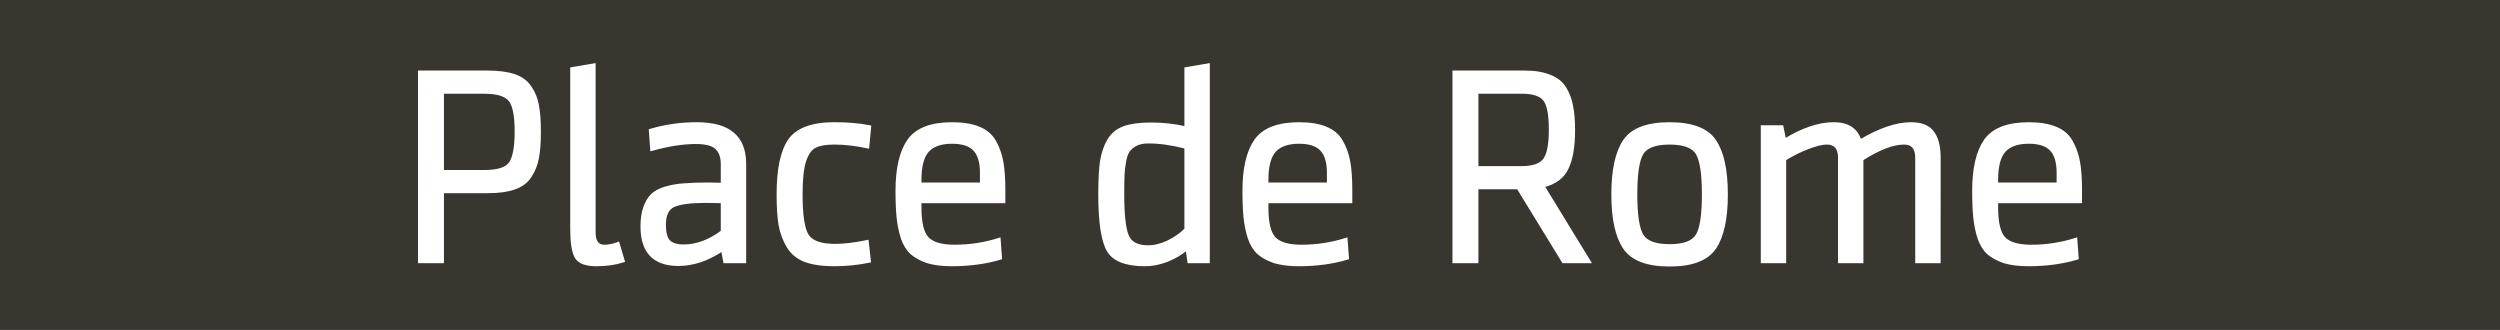
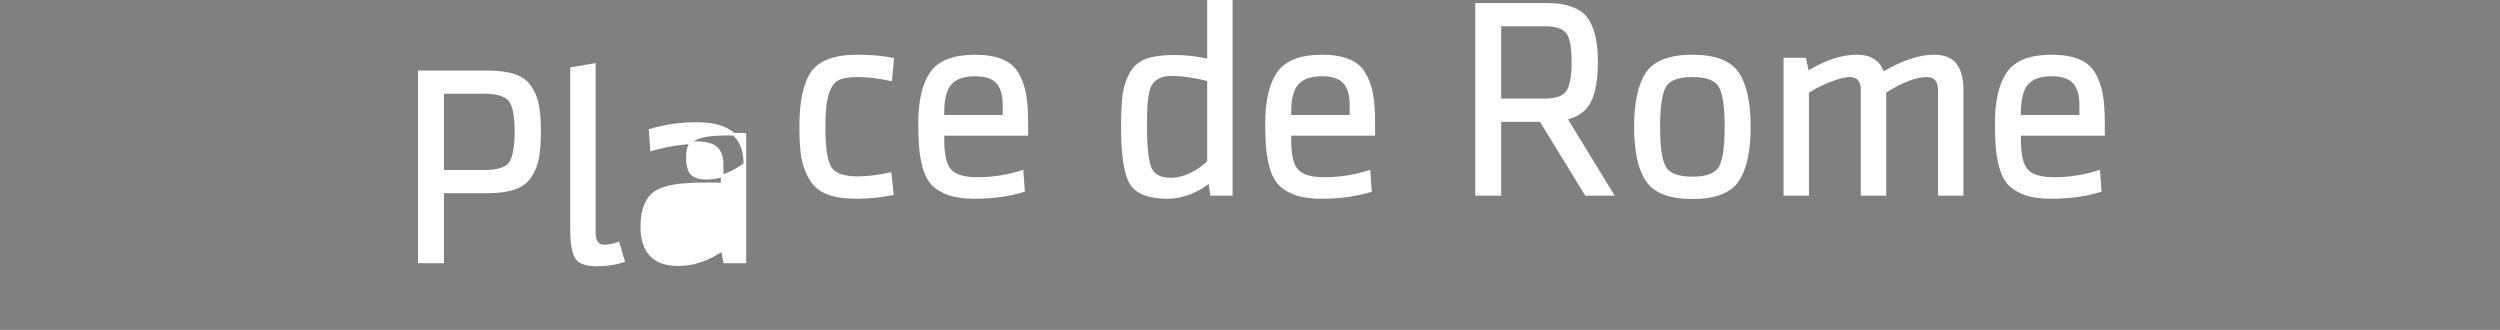
<svg xmlns="http://www.w3.org/2000/svg" xmlns:ns1="http://www.inkscape.org/namespaces/inkscape" xmlns:ns2="http://sodipodi.sourceforge.net/DTD/sodipodi-0.dtd" width="190.5mm" height="25.135mm" id="svg8631" version="1.1" ns1:version="1.3.2 (091e20e, 2023-11-25, custom)" ns2:docname="g58.svg" ns1:export-filename="..\..\Users\nicol\Desktop\noa.svg" ns1:export-xdpi="90" ns1:export-ydpi="90" xml:space="preserve">
  <rect width="100%" height="100%" fill="#808080" stroke="none" />
  <defs id="defs3" />
  <ns2:namedview ns1:document-units="mm" id="base" pagecolor="#ffffff" bordercolor="#666666" borderopacity="1.0" ns1:pageopacity="0.0" ns1:pageshadow="2" ns1:zoom="0.44444444" ns1:cx="208.125" ns1:cy="257.625" ns1:current-layer="g58" showgrid="false" ns1:window-width="1920" ns1:window-height="1009" ns1:window-x="-8" ns1:window-y="-8" ns1:window-maximized="1" showguides="true" ns1:pagecheckerboard="0" ns1:showpageshadow="2" ns1:deskcolor="#d1d1d1">
    <ns1:grid type="xygrid" id="grid3625" originx="7281.197" originy="601.138" spacingx="1" spacingy="1" units="mm" visible="false" />
  </ns2:namedview>
  <g ns1:label="Layer 1" ns1:groupmode="layer" id="layer1" transform="translate(7281.197,601.138)">
    <g id="g58" transform="translate(-1422,-478.75)">
      <g id="g1">
-         <path ns2:nodetypes="ccccc" ns1:export-ydpi="90" ns1:export-xdpi="90" ns1:export-filename="F:\Marseille-transports\1-serveur\metro\image\cag.png" ns1:connector-curvature="0" id="path46" d="m -5859.197,-122.389 h 720 v 95 h -720 z" style="fill:#39362f;fill-opacity:1;stroke:none;stroke-width:0.354;stroke-linecap:butt;stroke-linejoin:miter;stroke-miterlimit:4;stroke-dasharray:none;stroke-opacity:1" />
-         <path style="font-size:80px;line-height:75%;font-family:SenticoSansDT-Regular;-inkscape-font-specification:SenticoSansDT-Regular;text-align:center;letter-spacing:0px;word-spacing:0px;text-anchor:middle;fill:#ffffff;stroke:#ffffff;stroke-width:0.756" d="m -5738.436,-46.969 v -54.72 h 19.6 q 4.8,0 7.84,1.04 3.04,1.04 4.56,3.44 1.6,2.32 2.08,5.2 0.56,2.88 0.56,7.44 0,4.72 -0.56,7.68 -0.56,2.96 -2.16,5.36 -1.52,2.32 -4.56,3.36 -2.96,1.04 -7.6,1.04 h -13.04 v 20.16 z m 27.84,-37.52 q 0,-6.96 -1.84,-9.12 -1.84,-2.16 -7.28,-2.16 h -12 v 22.72 h 12 q 5.92,0 7.52,-2.48 1.6,-2.48 1.6,-8.96 z m 29.44,32.16 1.52,5.12 q -3.52,1.12 -7.76,1.12 -4.64,0 -5.92,-2.24 -1.28,-2.32 -1.28,-8.08 v -46.24 l 6.56,-1.12 v 48.32 q 0,3.92 2.88,3.92 1.84,0 4,-0.8 z m 36.48,-22.8 v 28.16 h -5.84 l -0.64,-3.44 q -6.32,4.24 -12.64,4.24 -10.56,0 -10.56,-10.96 0,-3.28 0.8,-5.52 0.8,-2.24 2.16,-3.6 1.44,-1.36 4,-2.08 2.56,-0.72 5.2,-0.88 2.72,-0.24 7.04,-0.24 1.68,0 3.92,0.08 v -5.76 q 0,-3.12 -1.68,-4.64 -1.6,-1.52 -5.92,-1.52 -5.6,0 -12.72,2 l -0.4,-5.6 q 6.48,-1.92 13.36,-1.92 7.2,0 10.56,2.96 3.36,2.88 3.36,8.72 z m -6.56,19.44 v -8.56 q -2.32,-0.08 -4.72,-0.08 -6.48,0 -9.2,1.2 -2.64,1.2 -2.64,5.52 0,3.28 1.2,4.64 1.28,1.36 4.32,1.36 5.52,0 11.04,-4.08 z m 22.8,-10.8 q 0,8.96 1.76,11.84 1.76,2.88 8,2.88 3.84,0 9.28,-1.12 l 0.64,5.76 q -4.96,1.04 -10.16,1.04 -5.12,0 -8.4,-1.2 -3.28,-1.28 -4.96,-4.08 -1.68,-2.8 -2.32,-6.24 -0.56,-3.44 -0.56,-8.8 0,-10.8 3.28,-15.6 3.36,-4.8 12.96,-4.8 5.76,0 10.24,0.88 l -0.56,5.92 q -5.2,-1.12 -9.68,-1.12 -3.68,0 -5.52,0.96 -1.84,0.88 -2.96,4.08 -1.04,3.2 -1.04,9.6 z m 34.24,2.24 v 1.68 q 0,6.56 2.16,8.8 2.16,2.24 7.76,2.24 6.64,0 12.88,-2 l 0.4,5.52 q -6.4,1.92 -14.08,1.92 -4.16,0 -7.04,-0.88 -2.8,-0.96 -4.56,-2.48 -1.76,-1.6 -2.72,-4.4 -0.88,-2.8 -1.2,-5.84 -0.32,-3.12 -0.32,-7.76 0,-9.6 3.36,-14.48 3.44,-4.88 12.56,-4.88 4.72,0 7.76,1.28 3.04,1.2 4.56,3.92 1.52,2.72 2.08,5.92 0.56,3.2 0.56,8.08 v 3.36 z m 0,-6.4 v 1.2 h 17.6 v -3.2 q 0,-4.48 -1.92,-6.56 -1.92,-2.16 -6.48,-2.16 -4.8,0 -7.04,2.48 -2.16,2.48 -2.16,8.24 z m 76.8,19.92 q -2.24,2 -5.6,3.36 -3.28,1.28 -6.48,1.28 -8.08,0 -10.56,-4.08 -2.48,-4.16 -2.48,-16.24 0,-6 0.48,-9.44 0.56,-3.52 2.08,-6.16 1.6,-2.64 4.48,-3.68 2.96,-1.04 7.76,-1.04 5.28,0 10,1.12 v -17.04 l 6.56,-1.12 v 56.8 h -5.68 z m -0.32,-5.6 v -23.6 q -5.84,-1.52 -10.72,-1.52 -2.08,0 -3.44,0.64 -1.36,0.64 -2.16,1.68 -0.8,0.96 -1.2,3.12 -0.4,2.08 -0.48,4.08 -0.08,2 -0.08,5.52 0,8.56 1.28,11.84 1.28,3.2 5.92,3.2 2.88,0 5.84,-1.44 3.04,-1.52 5.04,-3.52 z m 23.44,-7.92 v 1.68 q 0,6.56 2.16,8.8 2.16,2.24 7.76,2.24 6.64,0 12.88,-2 l 0.4,5.52 q -6.4,1.92 -14.08,1.92 -4.16,0 -7.04,-0.88 -2.8,-0.96 -4.56,-2.48 -1.76,-1.6 -2.72,-4.4 -0.88,-2.8 -1.2,-5.84 -0.32,-3.12 -0.32,-7.76 0,-9.6 3.36,-14.48 3.44,-4.88 12.56,-4.88 4.72,0 7.76,1.28 3.04,1.2 4.56,3.92 1.52,2.72 2.08,5.92 0.56,3.2 0.56,8.08 v 3.36 z m 0,-6.4 v 1.2 h 17.6 v -3.2 q 0,-4.48 -1.92,-6.56 -1.92,-2.16 -6.48,-2.16 -4.8,0 -7.04,2.48 -2.16,2.48 -2.16,8.24 z m 85.28,23.68 -13.04,-21.28 h -11.76 v 21.28 h -6.72 v -54.72 h 20.4 q 4.4,0 7.28,1.2 2.96,1.12 4.4,3.52 1.44,2.4 1.92,5.2 0.56,2.72 0.56,6.8 0,7.28 -1.92,11.12 -1.84,3.84 -6.88,5.04 l 13.36,21.84 z m -3.76,-38 q 0,-6.64 -1.68,-8.72 -1.68,-2.08 -6.4,-2.08 h -12.96 v 21.6 h 12.8 q 4.88,0 6.56,-2.24 1.68,-2.32 1.68,-8.56 z m 42.32,30.32 q 1.76,-2.96 1.76,-11.76 0,-8.8 -1.76,-11.76 -1.76,-2.96 -7.92,-2.96 -6.16,0 -7.92,2.96 -1.76,2.96 -1.76,11.76 0,8.8 1.76,11.76 1.76,2.96 7.92,2.96 6.16,0 7.92,-2.96 z m 5.12,-27.2 q 3.36,4.96 3.36,15.44 0,10.48 -3.36,15.44 -3.36,4.96 -13.04,4.96 -9.68,0 -13.04,-4.96 -3.36,-4.96 -3.36,-15.44 0,-10.48 3.36,-15.44 3.36,-4.96 13.04,-4.96 9.68,0 13.04,4.96 z m 64.64,34.88 h -6.56 v -30 q 0,-4.16 -3.6,-4.16 -4.8,0 -12.08,4.64 v 29.52 h -6.56 v -30 q 0,-4.16 -3.6,-4.16 -2,0 -5.52,1.36 -3.52,1.36 -6.56,3.28 v 29.52 h -6.56 v -38.96 h 5.76 l 0.8,3.84 q 7.68,-4.72 14.08,-4.72 6.08,0 7.6,4.96 8.4,-4.96 14.64,-4.96 4.48,0 6.32,2.56 1.84,2.48 1.84,7.2 z m 16.56,-17.28 v 1.68 q 0,6.56 2.16,8.8 2.16,2.24 7.76,2.24 6.64,0 12.88,-2 l 0.4,5.52 q -6.4,1.92 -14.08,1.92 -4.16,0 -7.04,-0.88 -2.8,-0.96 -4.56,-2.48 -1.76,-1.6 -2.72,-4.4 -0.88,-2.8 -1.2,-5.84 -0.32,-3.12 -0.32,-7.76 0,-9.6 3.36,-14.48 3.44,-4.88 12.56,-4.88 4.72,0 7.76,1.28 3.04,1.2 4.56,3.92 1.52,2.72 2.08,5.92 0.56,3.2 0.56,8.08 v 3.36 z m 0,-6.4 v 1.2 h 17.6 v -3.2 q 0,-4.48 -1.92,-6.56 -1.92,-2.16 -6.48,-2.16 -4.8,0 -7.04,2.48 -2.16,2.48 -2.16,8.24 z" id="text46" aria-label="Place de Rome" />
+         <path style="font-size:80px;line-height:75%;font-family:SenticoSansDT-Regular;-inkscape-font-specification:SenticoSansDT-Regular;text-align:center;letter-spacing:0px;word-spacing:0px;text-anchor:middle;fill:#ffffff;stroke:#ffffff;stroke-width:0.756" d="m -5738.436,-46.969 v -54.72 h 19.6 q 4.8,0 7.84,1.04 3.04,1.04 4.56,3.44 1.6,2.32 2.08,5.2 0.56,2.88 0.56,7.44 0,4.72 -0.56,7.68 -0.56,2.96 -2.16,5.36 -1.52,2.32 -4.56,3.36 -2.96,1.04 -7.6,1.04 h -13.04 v 20.16 z m 27.84,-37.52 q 0,-6.96 -1.84,-9.12 -1.84,-2.16 -7.28,-2.16 h -12 v 22.72 h 12 q 5.92,0 7.52,-2.48 1.6,-2.48 1.6,-8.96 z m 29.44,32.16 1.52,5.12 q -3.52,1.12 -7.76,1.12 -4.64,0 -5.92,-2.24 -1.28,-2.32 -1.28,-8.08 v -46.24 l 6.56,-1.12 v 48.32 q 0,3.92 2.88,3.92 1.84,0 4,-0.8 z m 36.48,-22.8 v 28.16 h -5.84 l -0.64,-3.44 q -6.32,4.24 -12.64,4.24 -10.56,0 -10.56,-10.96 0,-3.28 0.8,-5.52 0.8,-2.24 2.16,-3.6 1.44,-1.36 4,-2.08 2.56,-0.72 5.2,-0.88 2.72,-0.24 7.04,-0.24 1.68,0 3.92,0.08 v -5.76 q 0,-3.12 -1.68,-4.64 -1.6,-1.52 -5.92,-1.52 -5.6,0 -12.72,2 l -0.4,-5.6 q 6.48,-1.92 13.36,-1.92 7.2,0 10.56,2.96 3.36,2.88 3.36,8.72 z v -8.56 q -2.32,-0.08 -4.72,-0.08 -6.48,0 -9.2,1.2 -2.64,1.2 -2.64,5.52 0,3.28 1.2,4.64 1.28,1.36 4.32,1.36 5.52,0 11.04,-4.08 z m 22.8,-10.8 q 0,8.96 1.76,11.84 1.76,2.88 8,2.88 3.84,0 9.28,-1.12 l 0.64,5.76 q -4.96,1.04 -10.16,1.04 -5.12,0 -8.4,-1.2 -3.28,-1.28 -4.96,-4.08 -1.68,-2.8 -2.32,-6.24 -0.56,-3.44 -0.56,-8.8 0,-10.8 3.28,-15.6 3.36,-4.8 12.96,-4.8 5.76,0 10.24,0.88 l -0.56,5.92 q -5.2,-1.12 -9.68,-1.12 -3.68,0 -5.52,0.96 -1.84,0.88 -2.96,4.08 -1.04,3.2 -1.04,9.6 z m 34.24,2.24 v 1.68 q 0,6.56 2.16,8.8 2.16,2.24 7.76,2.24 6.64,0 12.88,-2 l 0.4,5.52 q -6.4,1.92 -14.08,1.92 -4.16,0 -7.04,-0.88 -2.8,-0.96 -4.56,-2.48 -1.76,-1.6 -2.72,-4.4 -0.88,-2.8 -1.2,-5.84 -0.32,-3.12 -0.32,-7.76 0,-9.6 3.36,-14.48 3.44,-4.88 12.56,-4.88 4.72,0 7.76,1.28 3.04,1.2 4.56,3.92 1.52,2.72 2.08,5.92 0.56,3.2 0.56,8.08 v 3.36 z m 0,-6.4 v 1.2 h 17.6 v -3.2 q 0,-4.48 -1.92,-6.56 -1.92,-2.16 -6.48,-2.16 -4.8,0 -7.04,2.48 -2.16,2.48 -2.16,8.24 z m 76.8,19.92 q -2.24,2 -5.6,3.36 -3.28,1.28 -6.48,1.28 -8.08,0 -10.56,-4.08 -2.48,-4.16 -2.48,-16.24 0,-6 0.48,-9.44 0.56,-3.52 2.08,-6.16 1.6,-2.64 4.48,-3.68 2.96,-1.04 7.76,-1.04 5.28,0 10,1.12 v -17.04 l 6.56,-1.12 v 56.8 h -5.68 z m -0.32,-5.6 v -23.6 q -5.84,-1.52 -10.72,-1.52 -2.08,0 -3.44,0.64 -1.36,0.64 -2.16,1.68 -0.8,0.96 -1.2,3.12 -0.4,2.08 -0.48,4.08 -0.08,2 -0.08,5.52 0,8.56 1.28,11.84 1.28,3.2 5.92,3.2 2.88,0 5.84,-1.44 3.04,-1.52 5.04,-3.52 z m 23.44,-7.92 v 1.68 q 0,6.56 2.16,8.8 2.16,2.24 7.76,2.24 6.64,0 12.88,-2 l 0.4,5.52 q -6.4,1.92 -14.08,1.92 -4.16,0 -7.04,-0.88 -2.8,-0.96 -4.56,-2.48 -1.76,-1.6 -2.72,-4.4 -0.88,-2.8 -1.2,-5.84 -0.32,-3.12 -0.32,-7.76 0,-9.6 3.36,-14.48 3.44,-4.88 12.56,-4.88 4.72,0 7.76,1.28 3.04,1.2 4.56,3.92 1.52,2.72 2.08,5.92 0.56,3.2 0.56,8.08 v 3.36 z m 0,-6.4 v 1.2 h 17.6 v -3.2 q 0,-4.48 -1.92,-6.56 -1.92,-2.16 -6.48,-2.16 -4.8,0 -7.04,2.48 -2.16,2.48 -2.16,8.24 z m 85.28,23.68 -13.04,-21.28 h -11.76 v 21.28 h -6.72 v -54.72 h 20.4 q 4.4,0 7.28,1.2 2.96,1.12 4.4,3.52 1.44,2.4 1.92,5.2 0.56,2.72 0.56,6.8 0,7.28 -1.92,11.12 -1.84,3.84 -6.88,5.04 l 13.36,21.84 z m -3.76,-38 q 0,-6.64 -1.68,-8.72 -1.68,-2.08 -6.4,-2.08 h -12.96 v 21.6 h 12.8 q 4.88,0 6.56,-2.24 1.68,-2.32 1.68,-8.56 z m 42.32,30.32 q 1.76,-2.96 1.76,-11.76 0,-8.8 -1.76,-11.76 -1.76,-2.96 -7.92,-2.96 -6.16,0 -7.92,2.96 -1.76,2.96 -1.76,11.76 0,8.8 1.76,11.76 1.76,2.96 7.92,2.96 6.16,0 7.92,-2.96 z m 5.12,-27.2 q 3.36,4.96 3.36,15.44 0,10.48 -3.36,15.44 -3.36,4.96 -13.04,4.96 -9.68,0 -13.04,-4.96 -3.36,-4.96 -3.36,-15.44 0,-10.48 3.36,-15.44 3.36,-4.96 13.04,-4.96 9.68,0 13.04,4.96 z m 64.64,34.88 h -6.56 v -30 q 0,-4.16 -3.6,-4.16 -4.8,0 -12.08,4.64 v 29.52 h -6.56 v -30 q 0,-4.16 -3.6,-4.16 -2,0 -5.52,1.36 -3.52,1.36 -6.56,3.28 v 29.52 h -6.56 v -38.96 h 5.76 l 0.8,3.84 q 7.68,-4.72 14.08,-4.72 6.08,0 7.6,4.96 8.4,-4.96 14.64,-4.96 4.48,0 6.32,2.56 1.84,2.48 1.84,7.2 z m 16.56,-17.28 v 1.68 q 0,6.56 2.16,8.8 2.16,2.24 7.76,2.24 6.64,0 12.88,-2 l 0.4,5.52 q -6.4,1.92 -14.08,1.92 -4.16,0 -7.04,-0.88 -2.8,-0.96 -4.56,-2.48 -1.76,-1.6 -2.72,-4.4 -0.88,-2.8 -1.2,-5.84 -0.32,-3.12 -0.32,-7.76 0,-9.6 3.36,-14.48 3.44,-4.88 12.56,-4.88 4.72,0 7.76,1.28 3.04,1.2 4.56,3.92 1.52,2.72 2.08,5.92 0.56,3.2 0.56,8.08 v 3.36 z m 0,-6.4 v 1.2 h 17.6 v -3.2 q 0,-4.48 -1.92,-6.56 -1.92,-2.16 -6.48,-2.16 -4.8,0 -7.04,2.48 -2.16,2.48 -2.16,8.24 z" id="text46" aria-label="Place de Rome" />
      </g>
    </g>
  </g>
</svg>